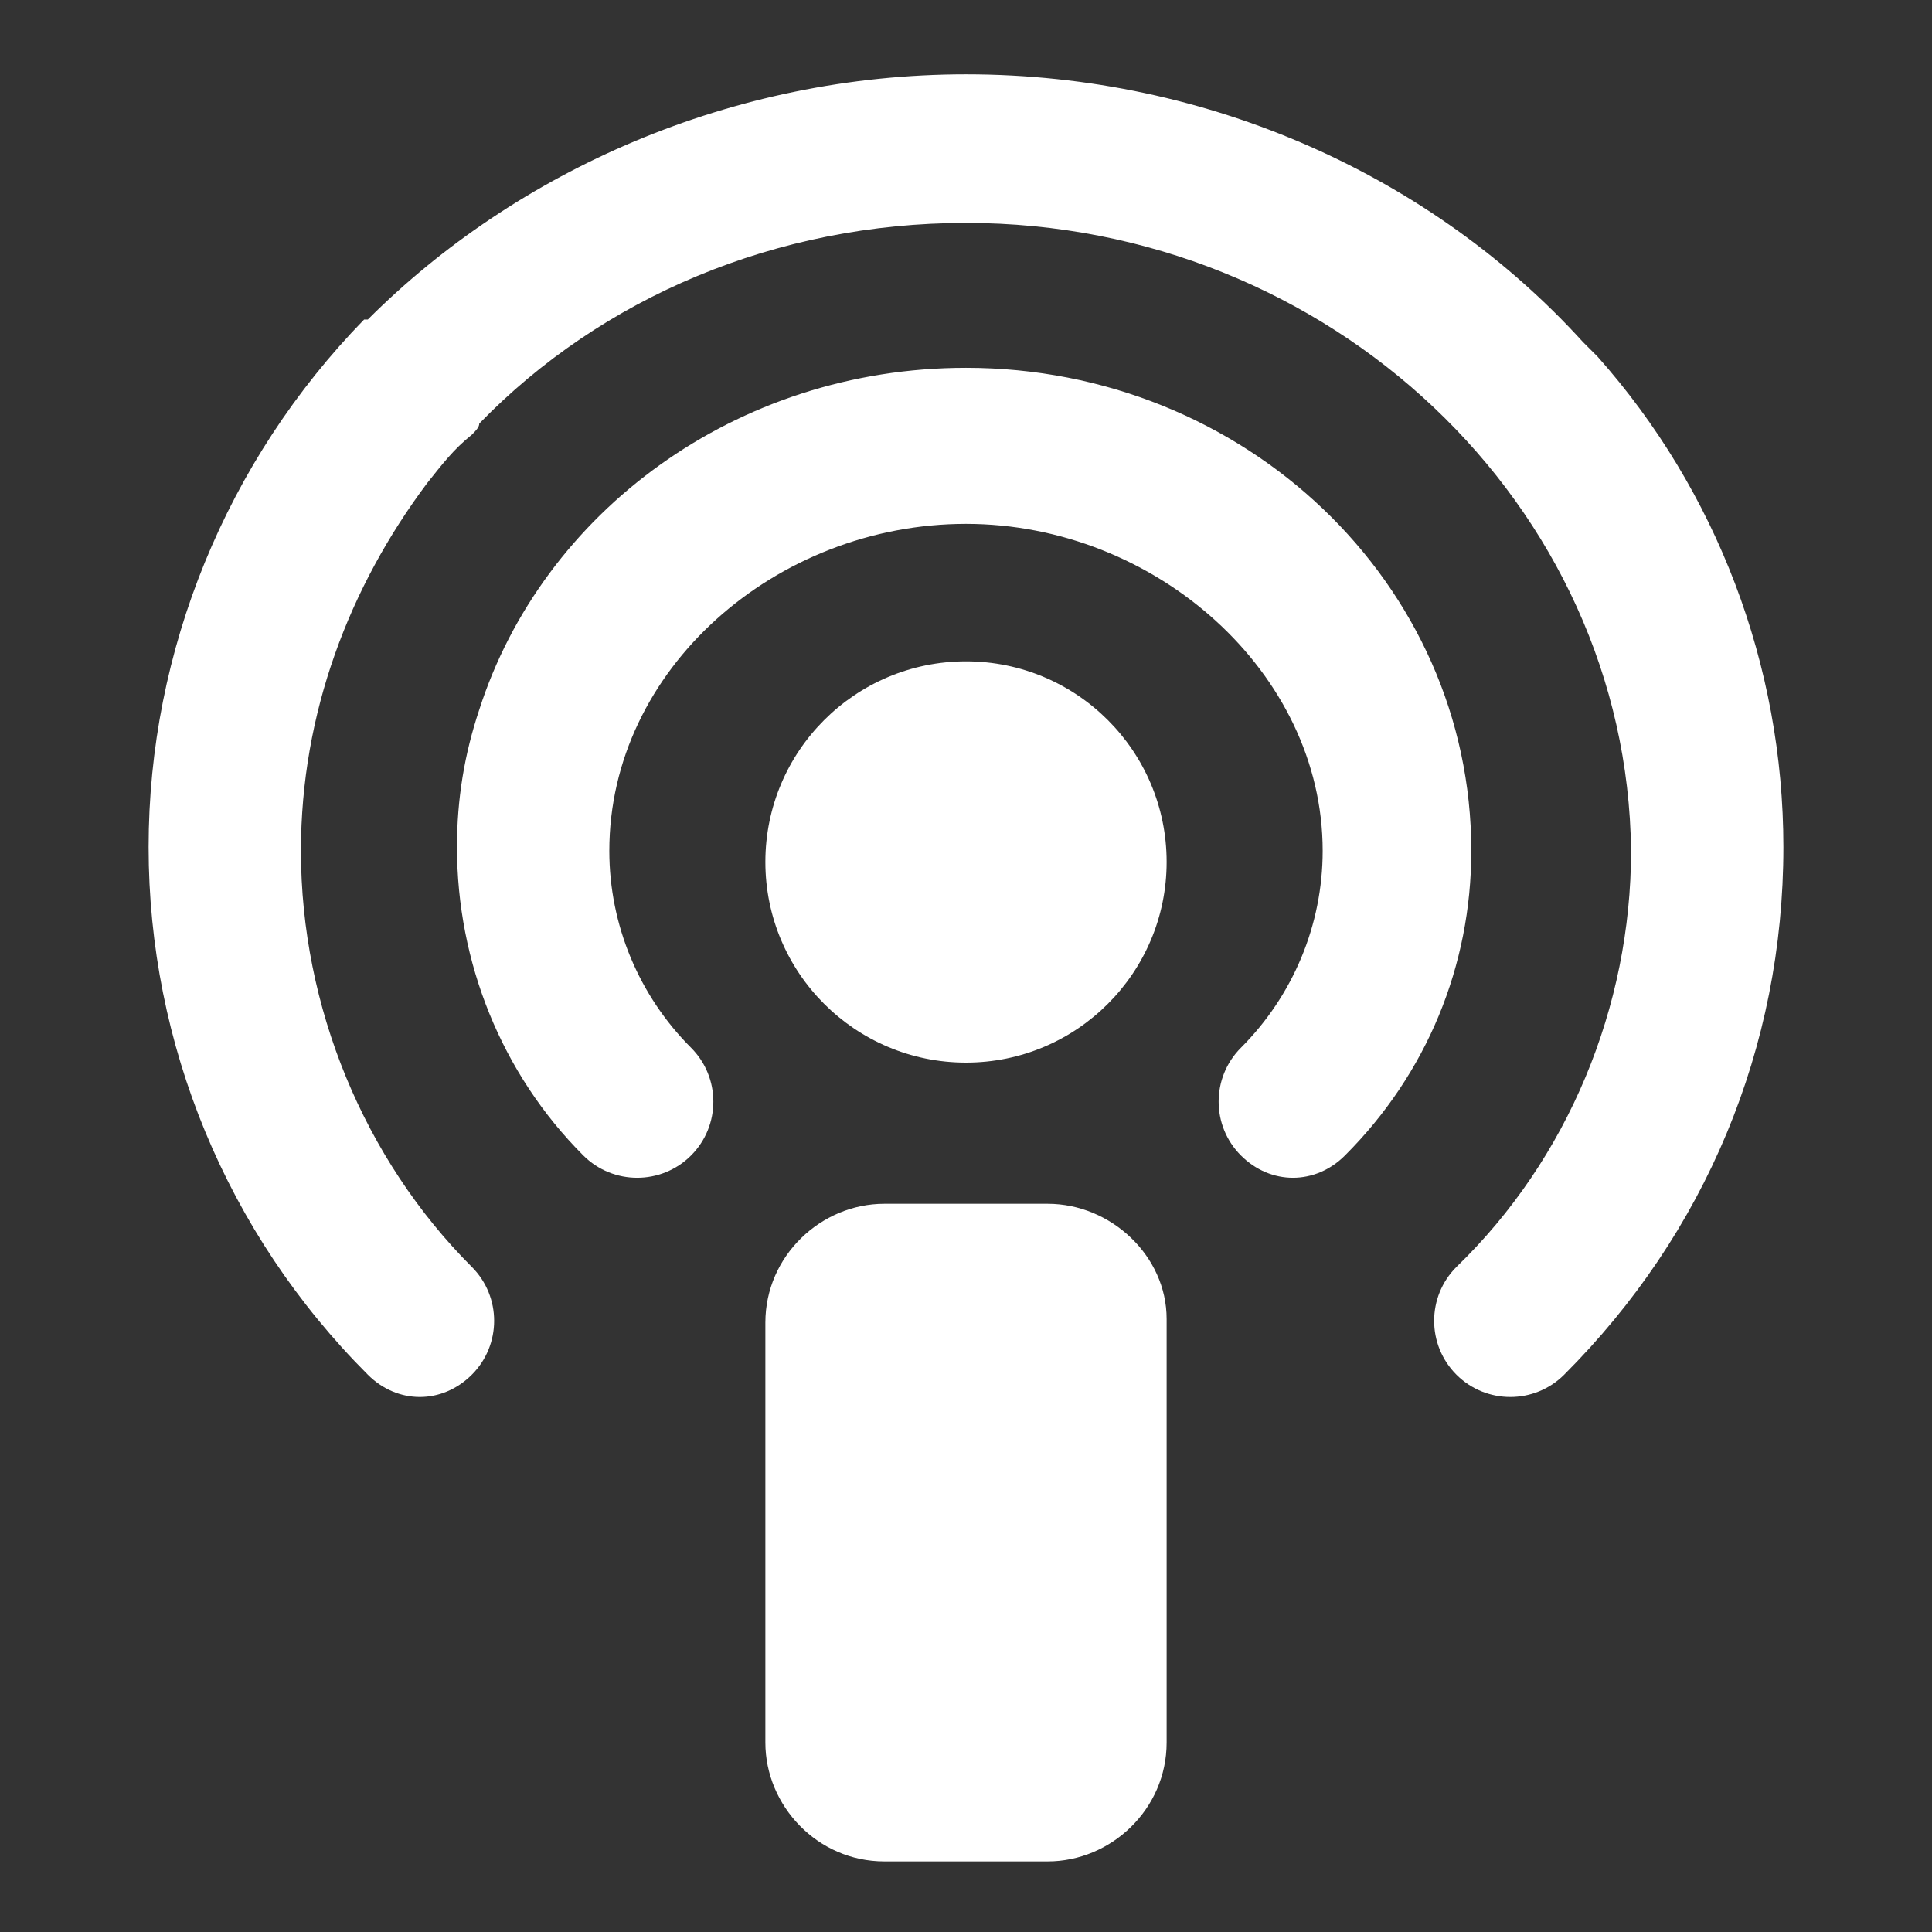
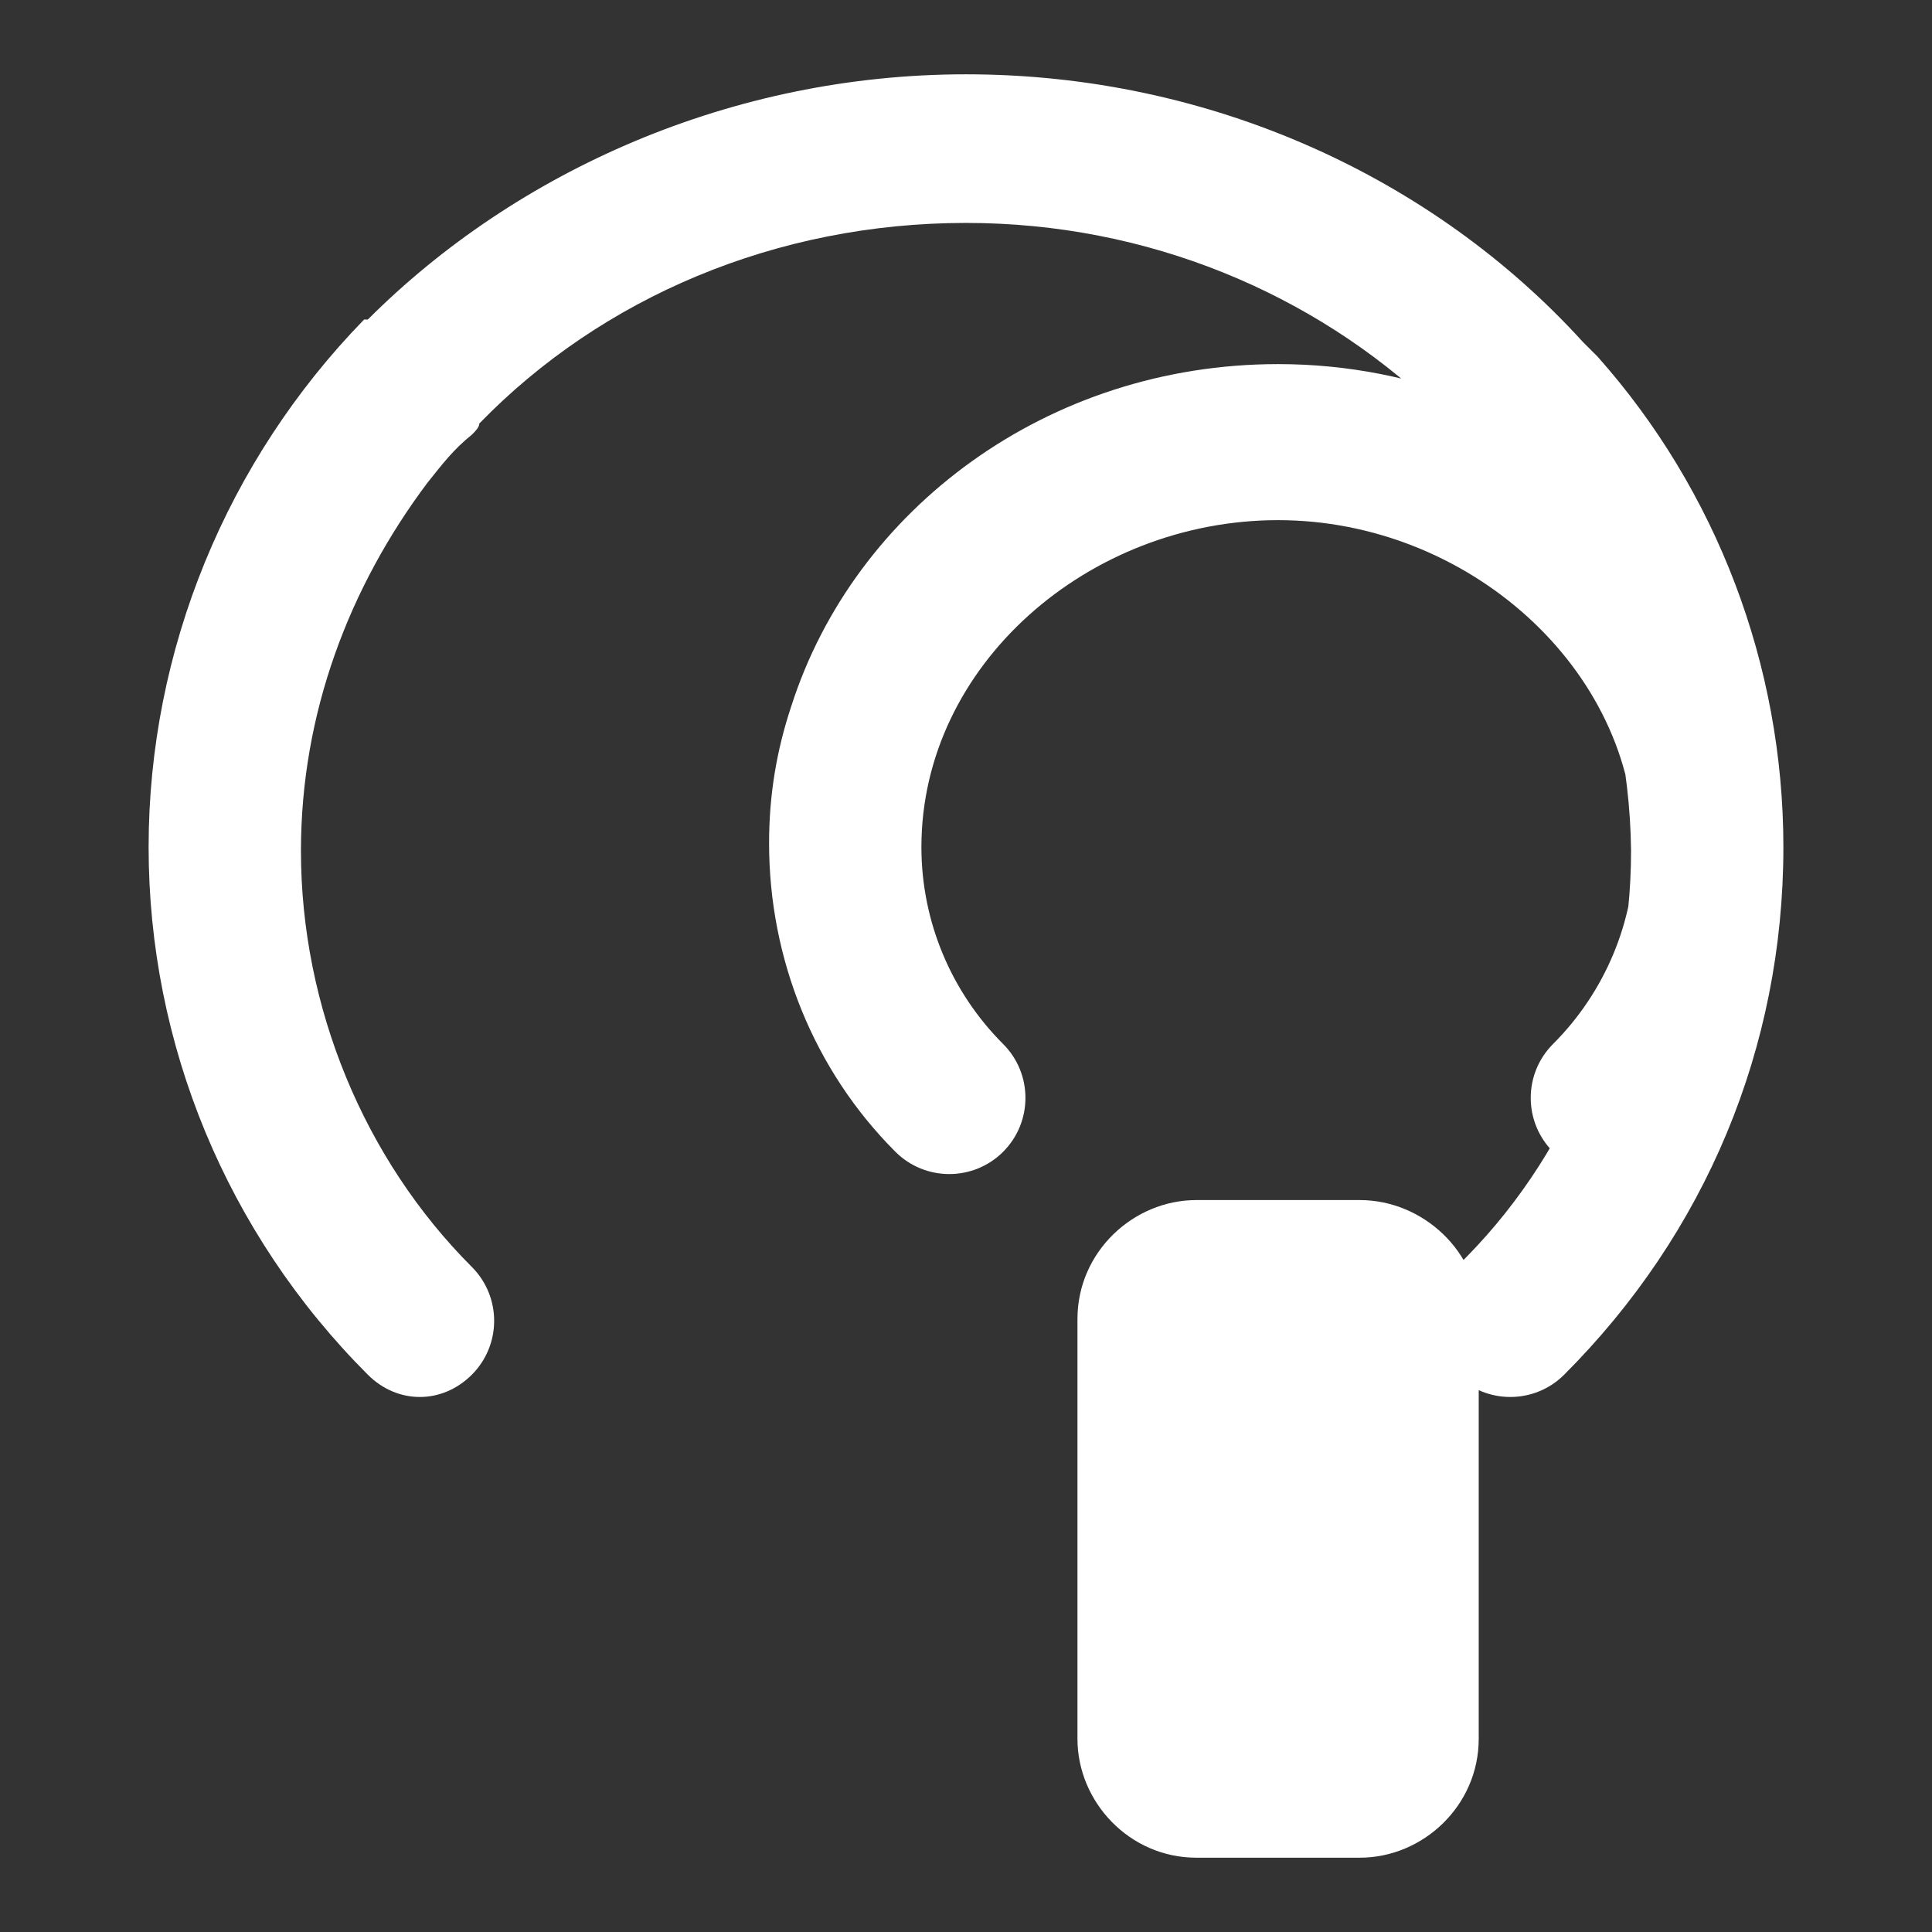
<svg xmlns="http://www.w3.org/2000/svg" width="52" height="52" viewBox="0 0 52 52">
  <rect x="0" y="0" width="52" height="52" fill="#333333" stroke="none" />
  <g fill="#fff">
-     <path d="m48 22.8c0-4.9-1.8-9.6-5-13.2l-0.4-0.4c-4-4.4-10-7.2-16.6-7.2-6.3 0-12.1 2.6-16.1 6.6h-0.1c-3.7 3.8-5.8 8.9-5.8 14.2 0 5.3 2.1 10.4 5.9 14.2 0.8 0.8 2 0.8 2.8 0s0.8-2.1 0-2.9c-2.9-2.9-4.6-7-4.6-11.2 0-3.7 1.3-7.1 3.4-9.9 0.4-0.5 0.7-0.9 1.2-1.3 0.1-0.1 0.2-0.2 0.2-0.3 3.3-3.4 8-5.4 13.1-5.4 9.8 0 17.8 7.6 17.9 16.9 0 4.2-1.7 8.3-4.7 11.2-0.8 0.8-0.8 2.1 0 2.9s2.1 0.8 2.9 0c3.8-3.8 5.9-8.8 5.9-14.2z m-8.4 0.1c0-0.1 0-0.1 0 0 0-0.1 0-0.1 0 0 0-0.1 0-0.1 0 0 0-7.2-6.1-13-13.6-13-6.2 0-11.4 3.9-13.1 9.2-0.4 1.2-0.6 2.4-0.6 3.7 0 3.1 1.2 6.1 3.4 8.3 0.8 0.8 2.1 0.8 2.9 0 0.8-0.8 0.8-2.1 0-2.9-1.4-1.4-2.2-3.3-2.2-5.3 0-4.9 4.5-8.8 9.6-8.8s9.6 4 9.6 8.8c0 2-0.8 3.9-2.2 5.3-0.8 0.8-0.8 2.1 0 2.9 0.8 0.8 2 0.8 2.8 0 2.2-2.2 3.4-5.1 3.4-8.2z m-11.4 9.5h-4.4c-1.7 0-3.2 1.4-3.2 3.2v11.3c0 1.7 1.4 3.2 3.2 3.2h4.4c1.7 0 3.2-1.4 3.2-3.2v-11.4c0-1.7-1.5-3.1-3.2-3.1z" />
-     <circle cx="26" cy="23.2" r="5.4" />
+     <path d="m48 22.8c0-4.9-1.8-9.6-5-13.2l-0.4-0.4c-4-4.4-10-7.2-16.6-7.2-6.3 0-12.1 2.6-16.1 6.6h-0.1c-3.7 3.8-5.8 8.9-5.8 14.2 0 5.3 2.1 10.4 5.9 14.2 0.8 0.8 2 0.8 2.8 0s0.8-2.1 0-2.9c-2.9-2.9-4.6-7-4.6-11.2 0-3.7 1.3-7.1 3.4-9.9 0.4-0.5 0.7-0.9 1.2-1.3 0.1-0.1 0.2-0.2 0.2-0.3 3.3-3.4 8-5.4 13.1-5.4 9.8 0 17.8 7.6 17.9 16.9 0 4.2-1.7 8.3-4.7 11.2-0.8 0.8-0.8 2.1 0 2.9s2.1 0.8 2.9 0c3.8-3.8 5.9-8.8 5.9-14.2z c0-0.1 0-0.1 0 0 0-0.1 0-0.1 0 0 0-0.1 0-0.1 0 0 0-7.2-6.1-13-13.6-13-6.2 0-11.4 3.9-13.1 9.2-0.4 1.2-0.6 2.4-0.6 3.7 0 3.1 1.2 6.1 3.4 8.3 0.8 0.8 2.1 0.8 2.9 0 0.8-0.8 0.8-2.1 0-2.9-1.4-1.4-2.2-3.3-2.2-5.3 0-4.9 4.5-8.8 9.6-8.8s9.6 4 9.6 8.8c0 2-0.8 3.9-2.2 5.3-0.8 0.8-0.8 2.1 0 2.9 0.8 0.8 2 0.8 2.8 0 2.2-2.2 3.4-5.1 3.4-8.2z m-11.4 9.5h-4.4c-1.7 0-3.2 1.4-3.2 3.2v11.3c0 1.7 1.4 3.2 3.2 3.2h4.4c1.7 0 3.2-1.4 3.2-3.2v-11.4c0-1.7-1.5-3.1-3.2-3.1z" />
  </g>
</svg>